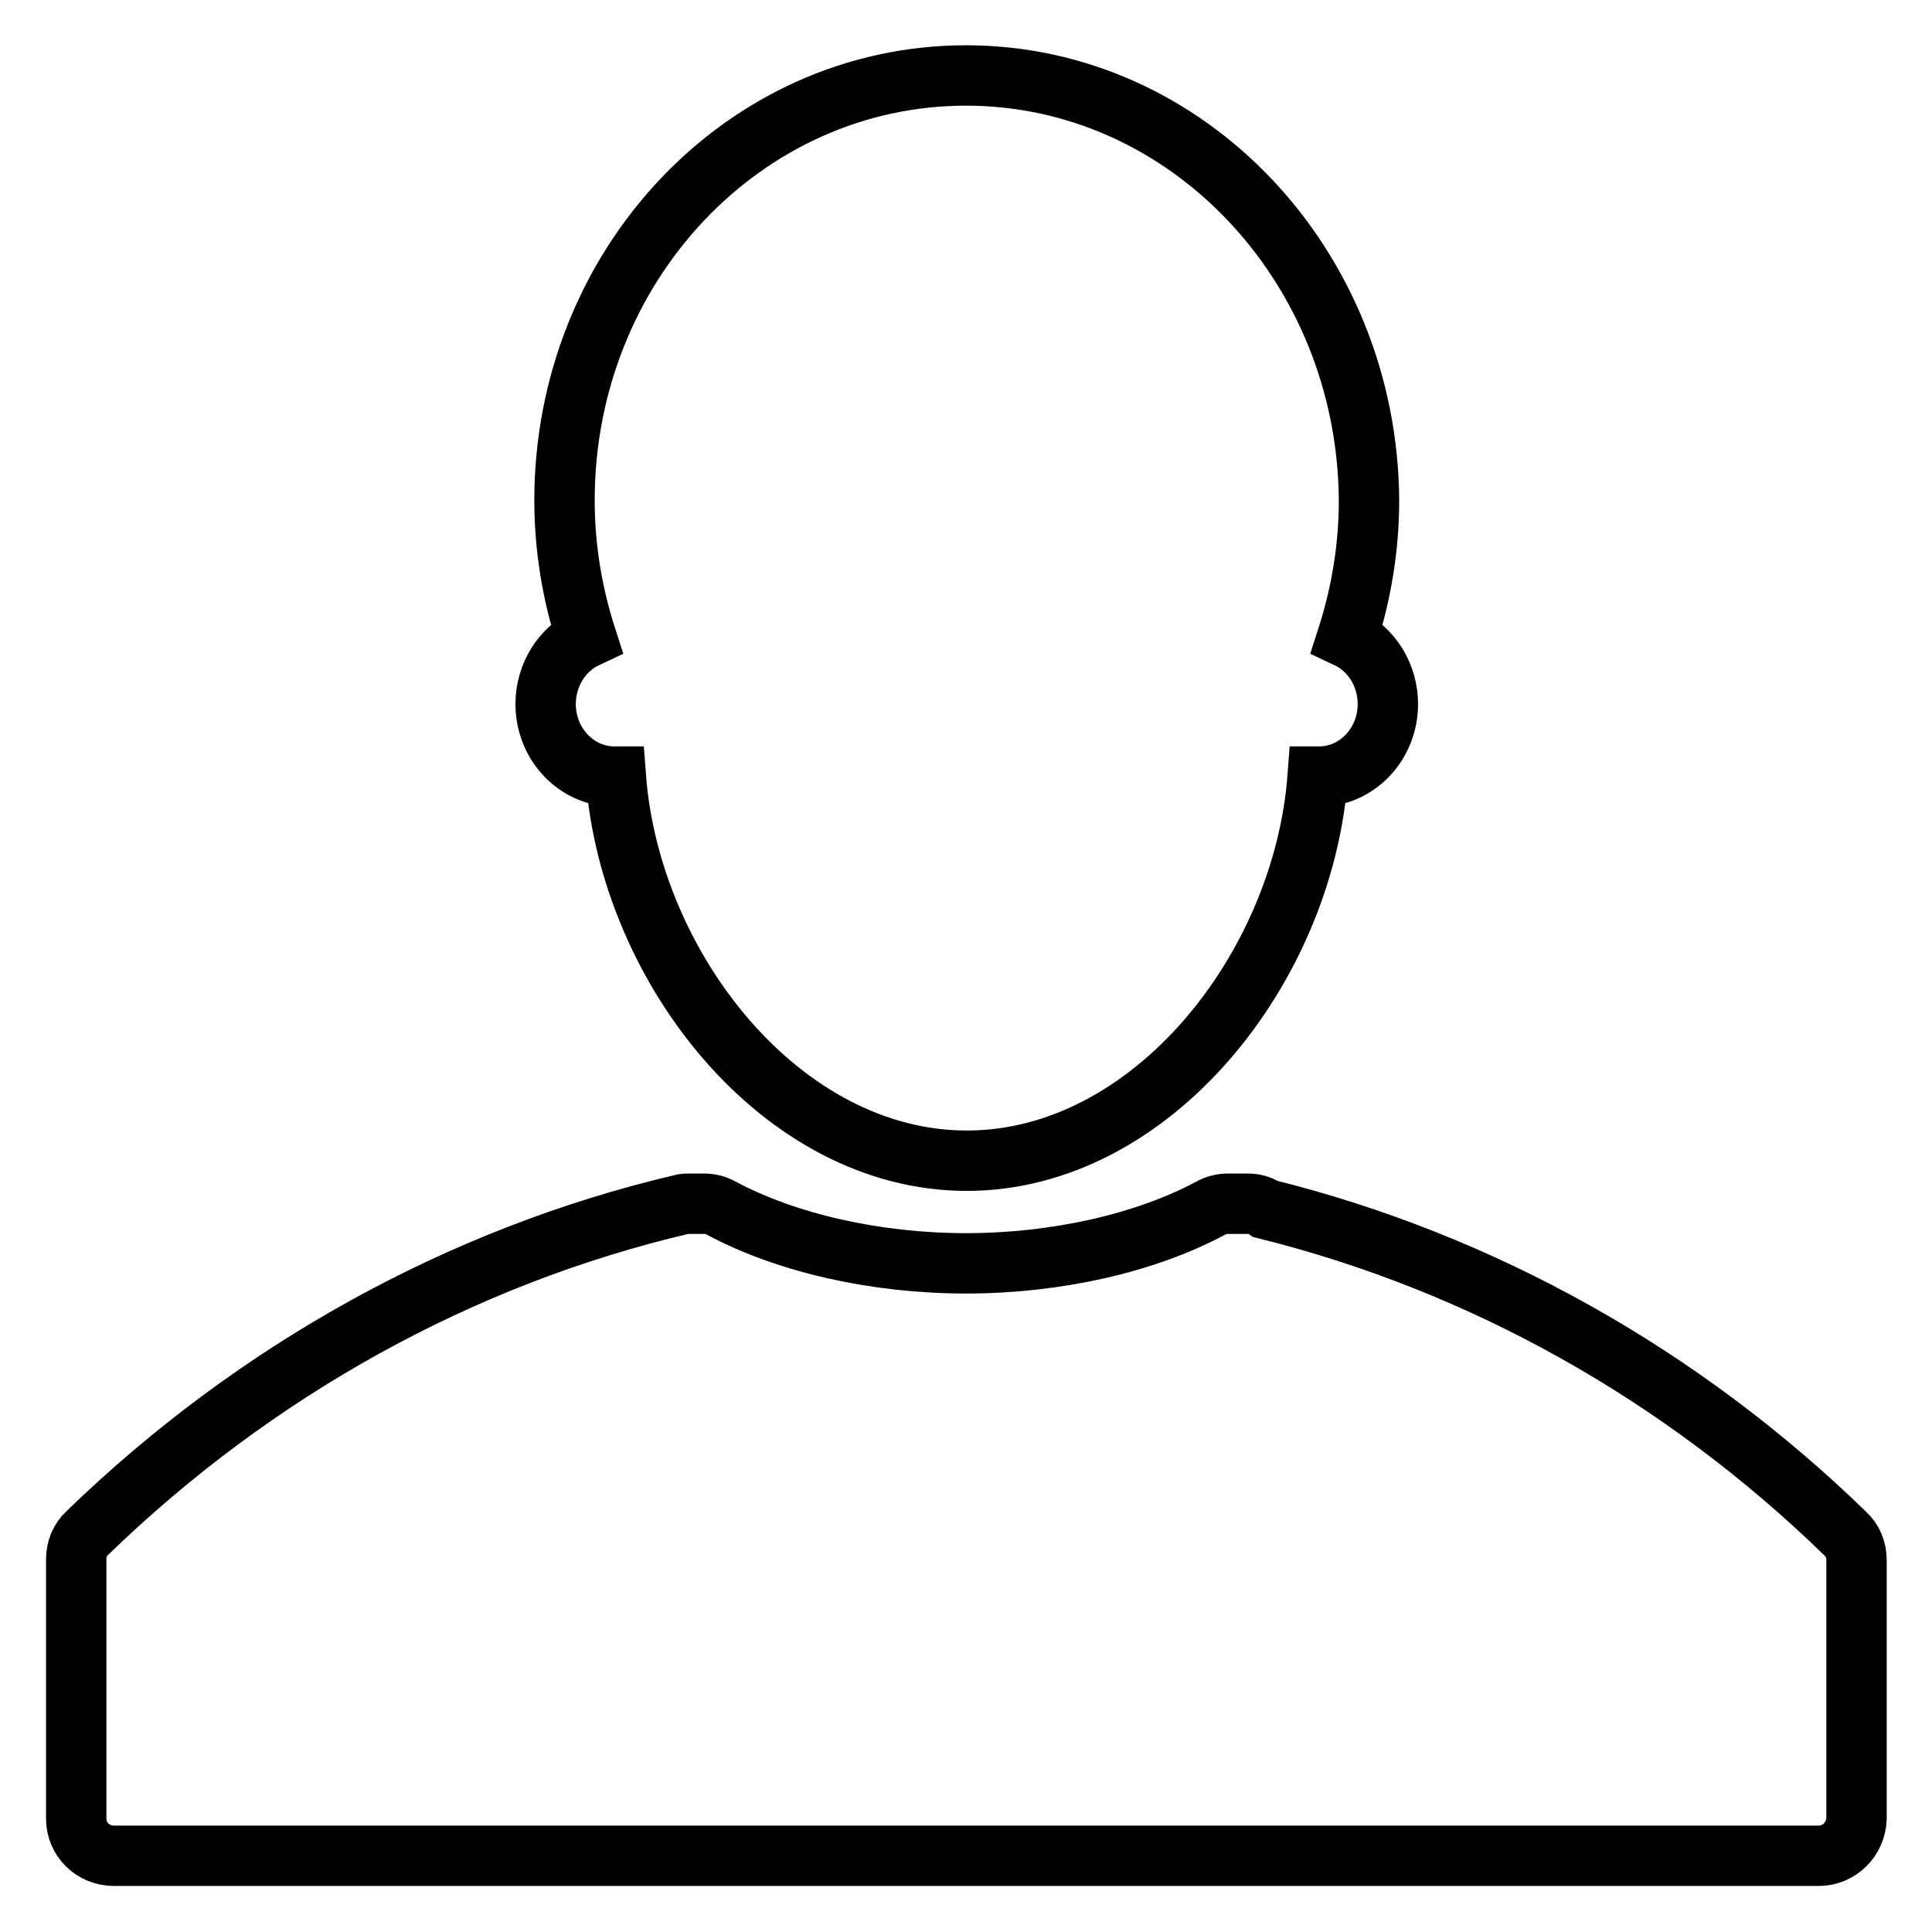
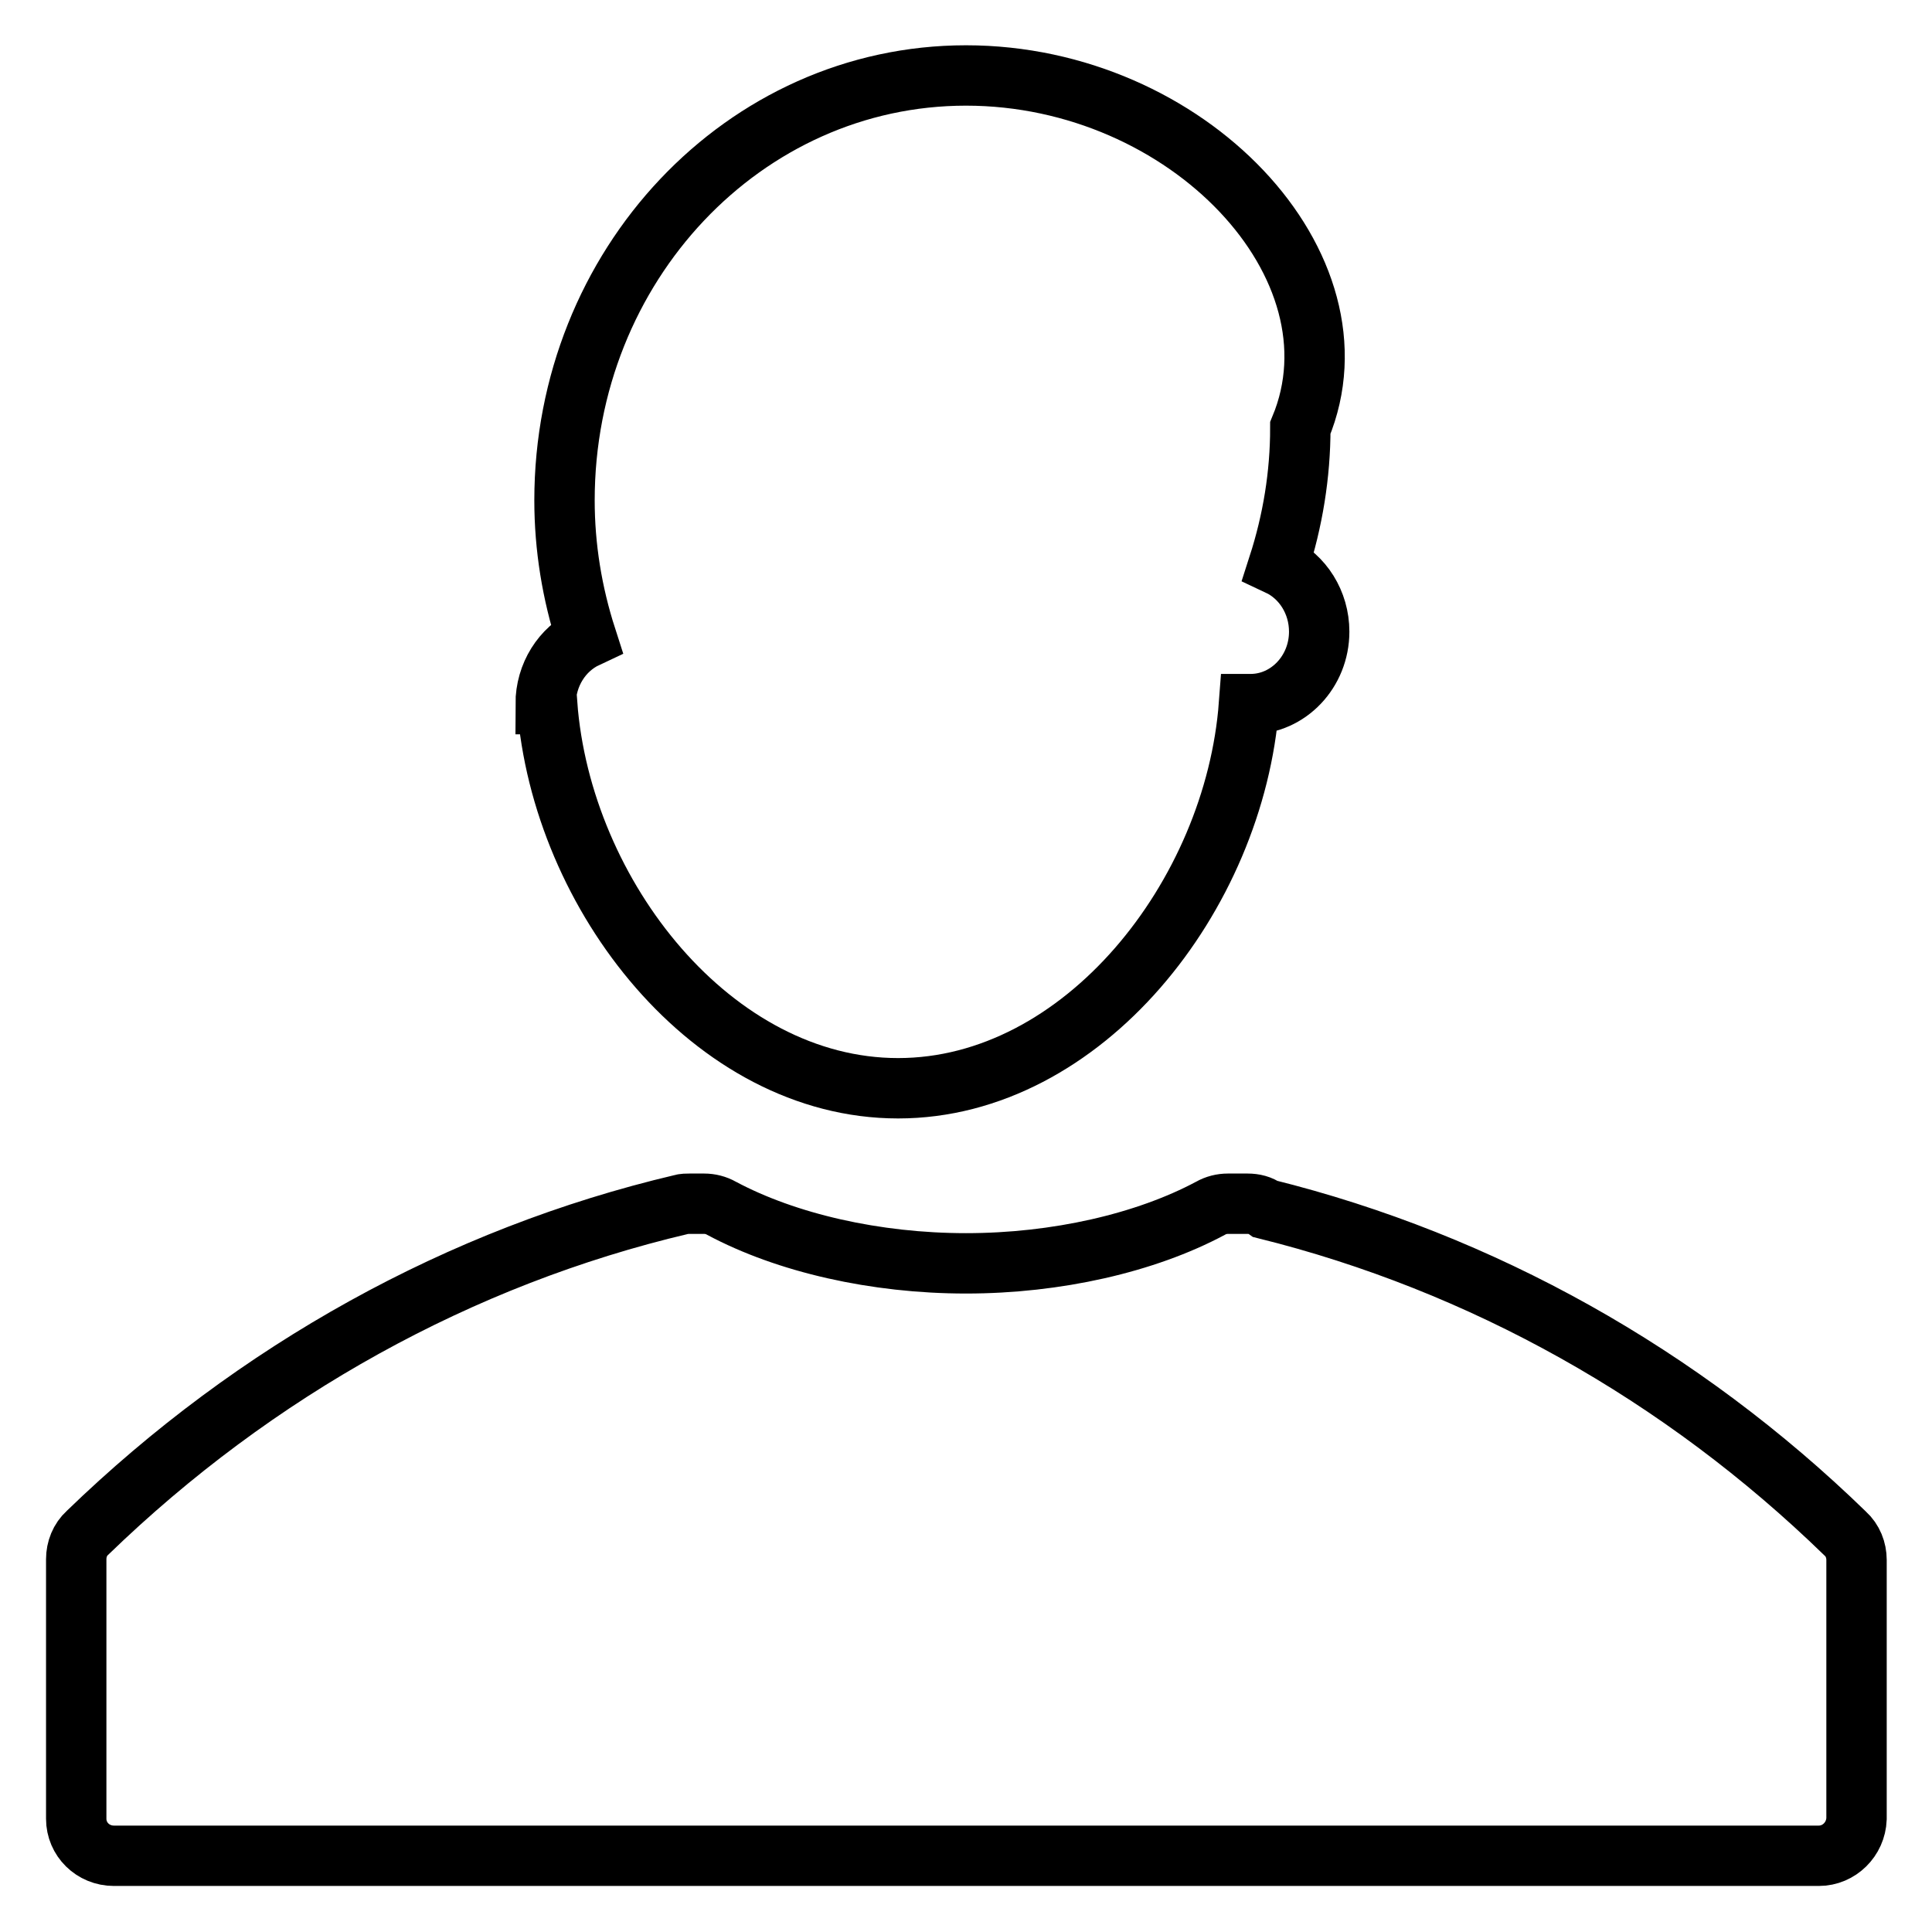
<svg xmlns="http://www.w3.org/2000/svg" version="1.1" x="0px" y="0px" viewBox="0 0 256 256" enable-background="new 0 0 256 256" xml:space="preserve">
  <g>
-     <path stroke-width="8" fill-opacity="0" stroke="#000000" d="M128,10c-29.4,0-53.2,25.2-53.2,56.3c0,6.2,1,12.3,2.9,18.2c-3.2,1.5-5.4,4.9-5.4,8.8 c0,5.3,4.1,9.6,9.1,9.6h0.2c1.9,25.4,22,50.9,46.5,50.9c24.5,0,44.6-25.5,46.5-50.9h0.2c5,0,9.1-4.3,9.1-9.6c0-3.9-2.2-7.3-5.4-8.8 c1.9-5.9,2.9-12,2.9-18.2C181.2,35.3,157.4,10,128,10z M165.3,159.5h-2.6c-0.8,0-1.6,0.2-2.3,0.6c-8.6,4.6-20.4,7.3-32.4,7.3 c-12,0-23.8-2.7-32.4-7.3c-0.7-0.4-1.5-0.6-2.3-0.6h-1.9c-0.4,0-0.8,0-1.1,0.1c-29.3,6.9-56.5,22-78.7,43.5c-1,0.9-1.5,2.2-1.5,3.5 V241c0,2.7,2.2,4.9,5,4.9H241c2.7,0,4.9-2.2,5-4.9c0,0,0,0,0,0v-34.3c0-1.3-0.5-2.6-1.5-3.5c-21.7-21.1-48.2-35.9-76.8-43 C167,159.7,166.2,159.5,165.3,159.5L165.3,159.5z" />
+     <path stroke-width="8" fill-opacity="0" stroke="#000000" d="M128,10c-29.4,0-53.2,25.2-53.2,56.3c0,6.2,1,12.3,2.9,18.2c-3.2,1.5-5.4,4.9-5.4,8.8 h0.2c1.9,25.4,22,50.9,46.5,50.9c24.5,0,44.6-25.5,46.5-50.9h0.2c5,0,9.1-4.3,9.1-9.6c0-3.9-2.2-7.3-5.4-8.8 c1.9-5.9,2.9-12,2.9-18.2C181.2,35.3,157.4,10,128,10z M165.3,159.5h-2.6c-0.8,0-1.6,0.2-2.3,0.6c-8.6,4.6-20.4,7.3-32.4,7.3 c-12,0-23.8-2.7-32.4-7.3c-0.7-0.4-1.5-0.6-2.3-0.6h-1.9c-0.4,0-0.8,0-1.1,0.1c-29.3,6.9-56.5,22-78.7,43.5c-1,0.9-1.5,2.2-1.5,3.5 V241c0,2.7,2.2,4.9,5,4.9H241c2.7,0,4.9-2.2,5-4.9c0,0,0,0,0,0v-34.3c0-1.3-0.5-2.6-1.5-3.5c-21.7-21.1-48.2-35.9-76.8-43 C167,159.7,166.2,159.5,165.3,159.5L165.3,159.5z" />
  </g>
</svg>